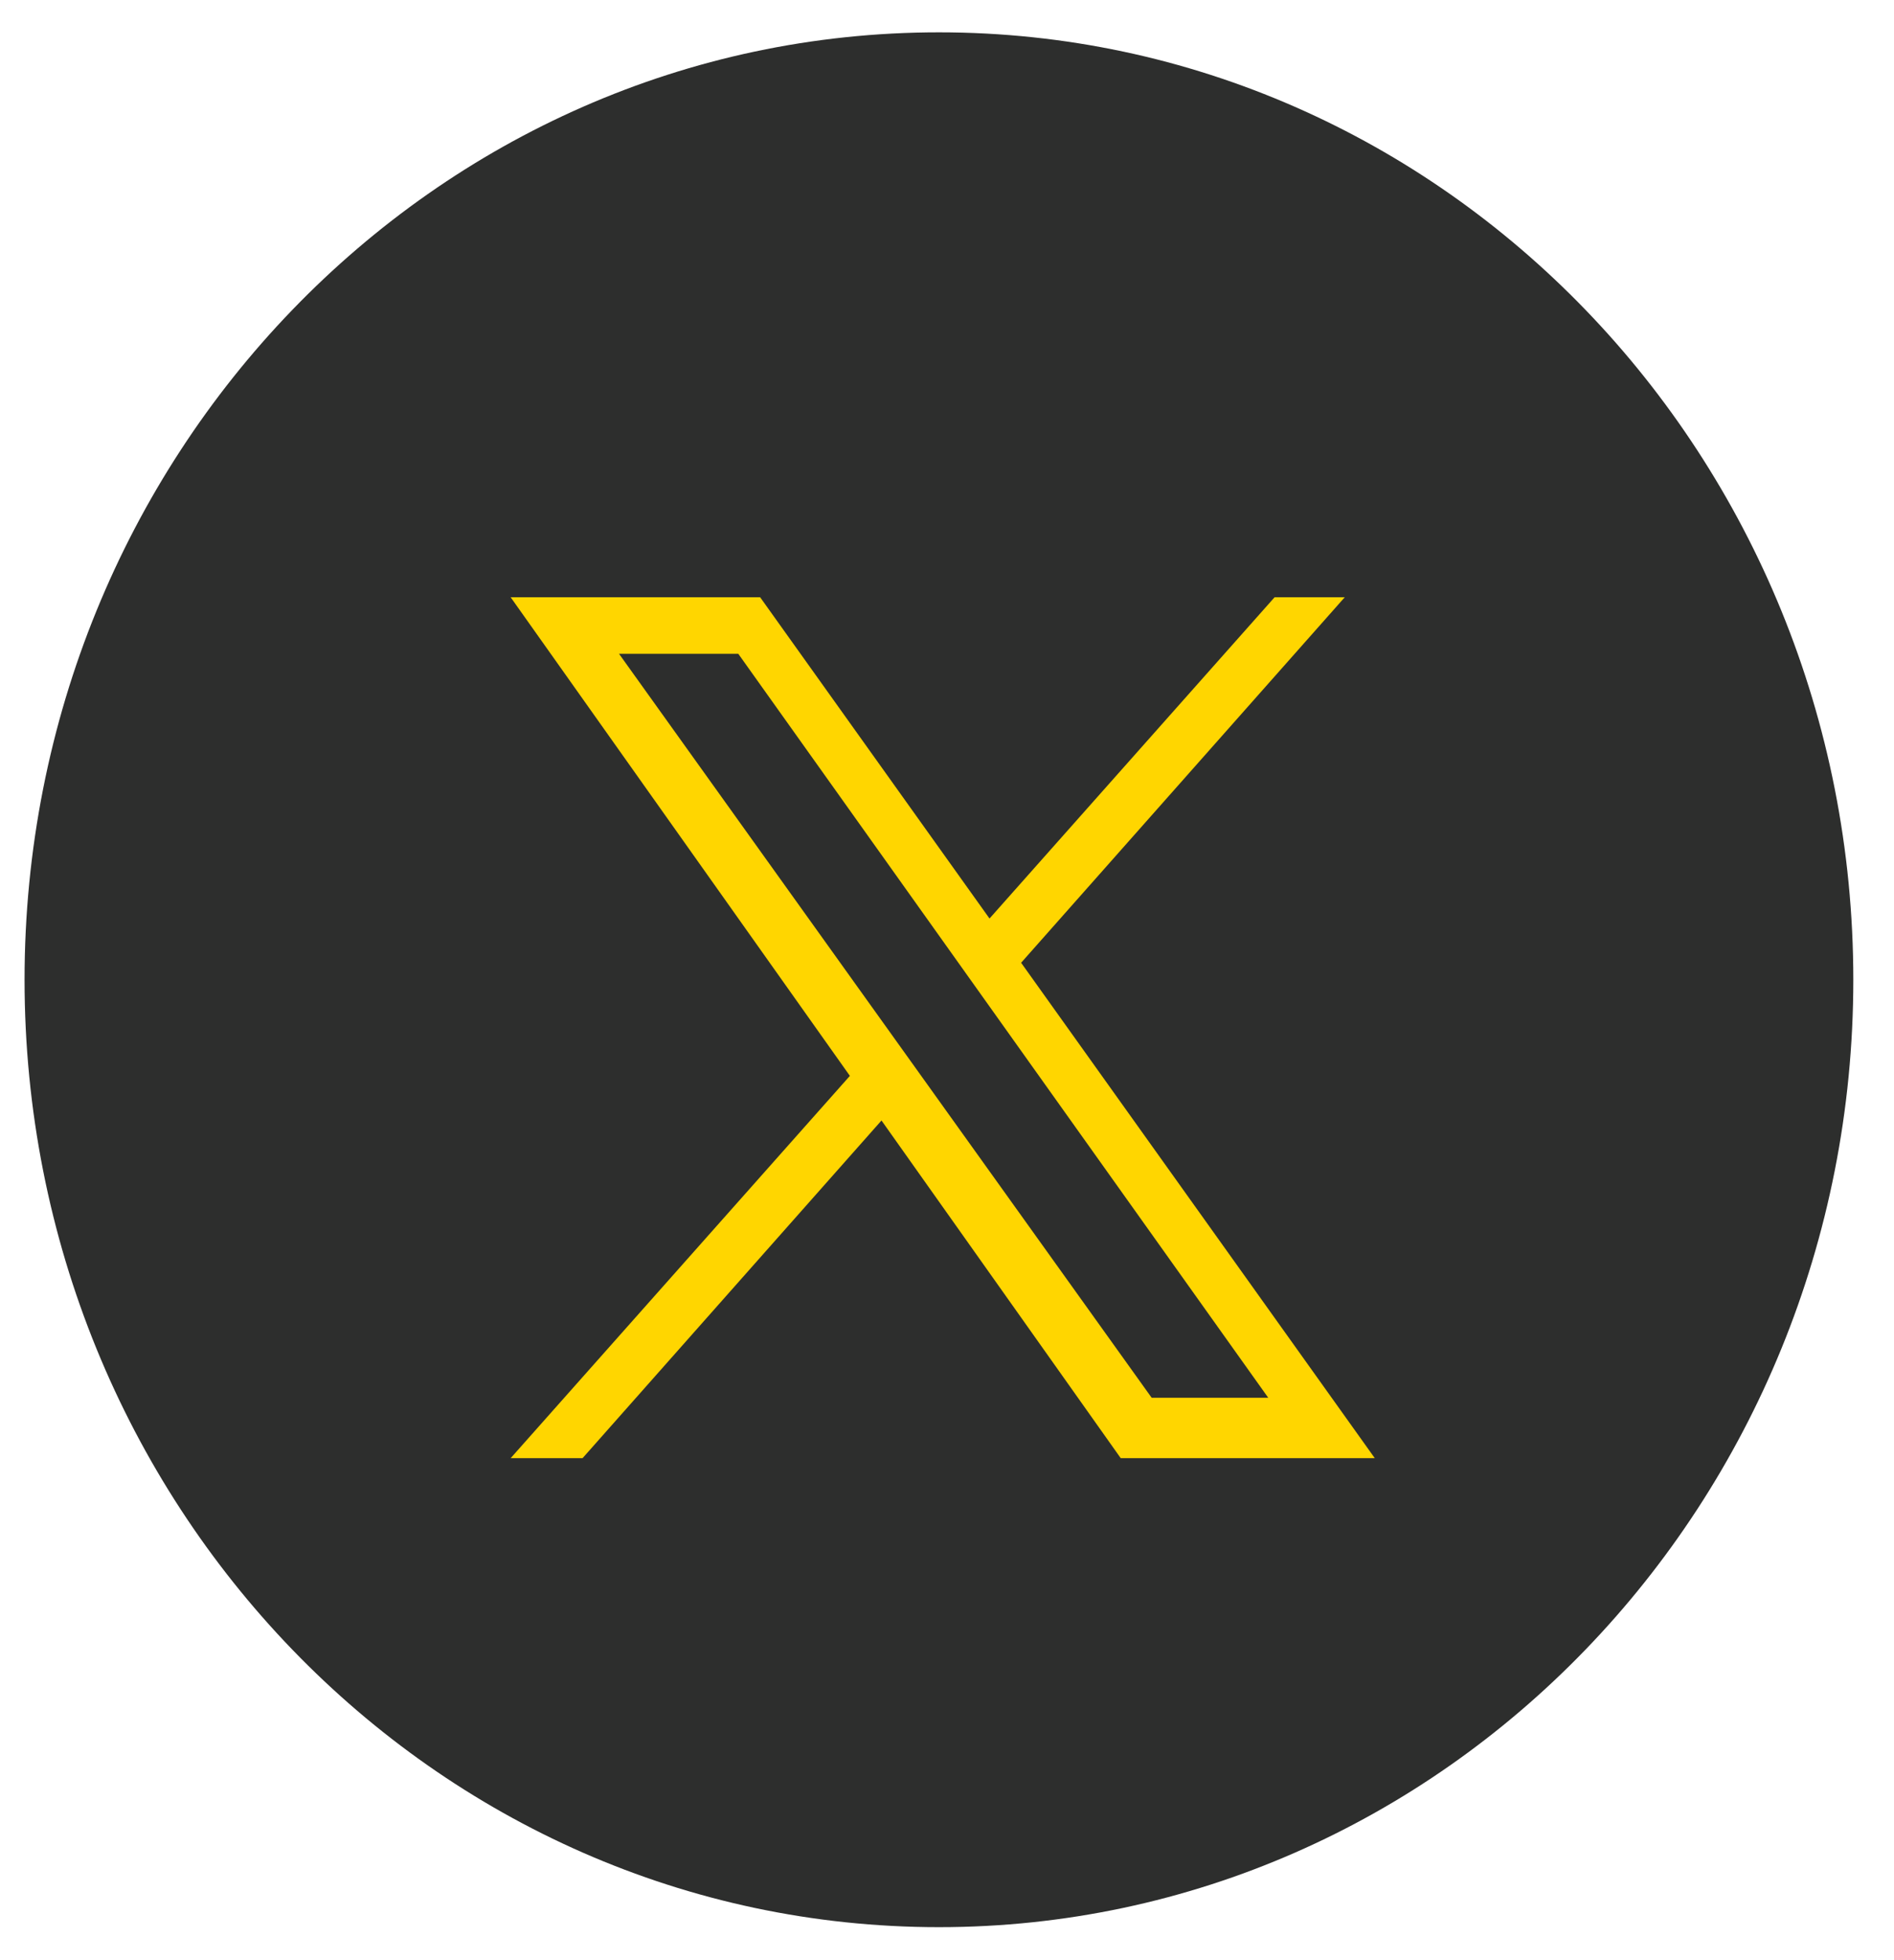
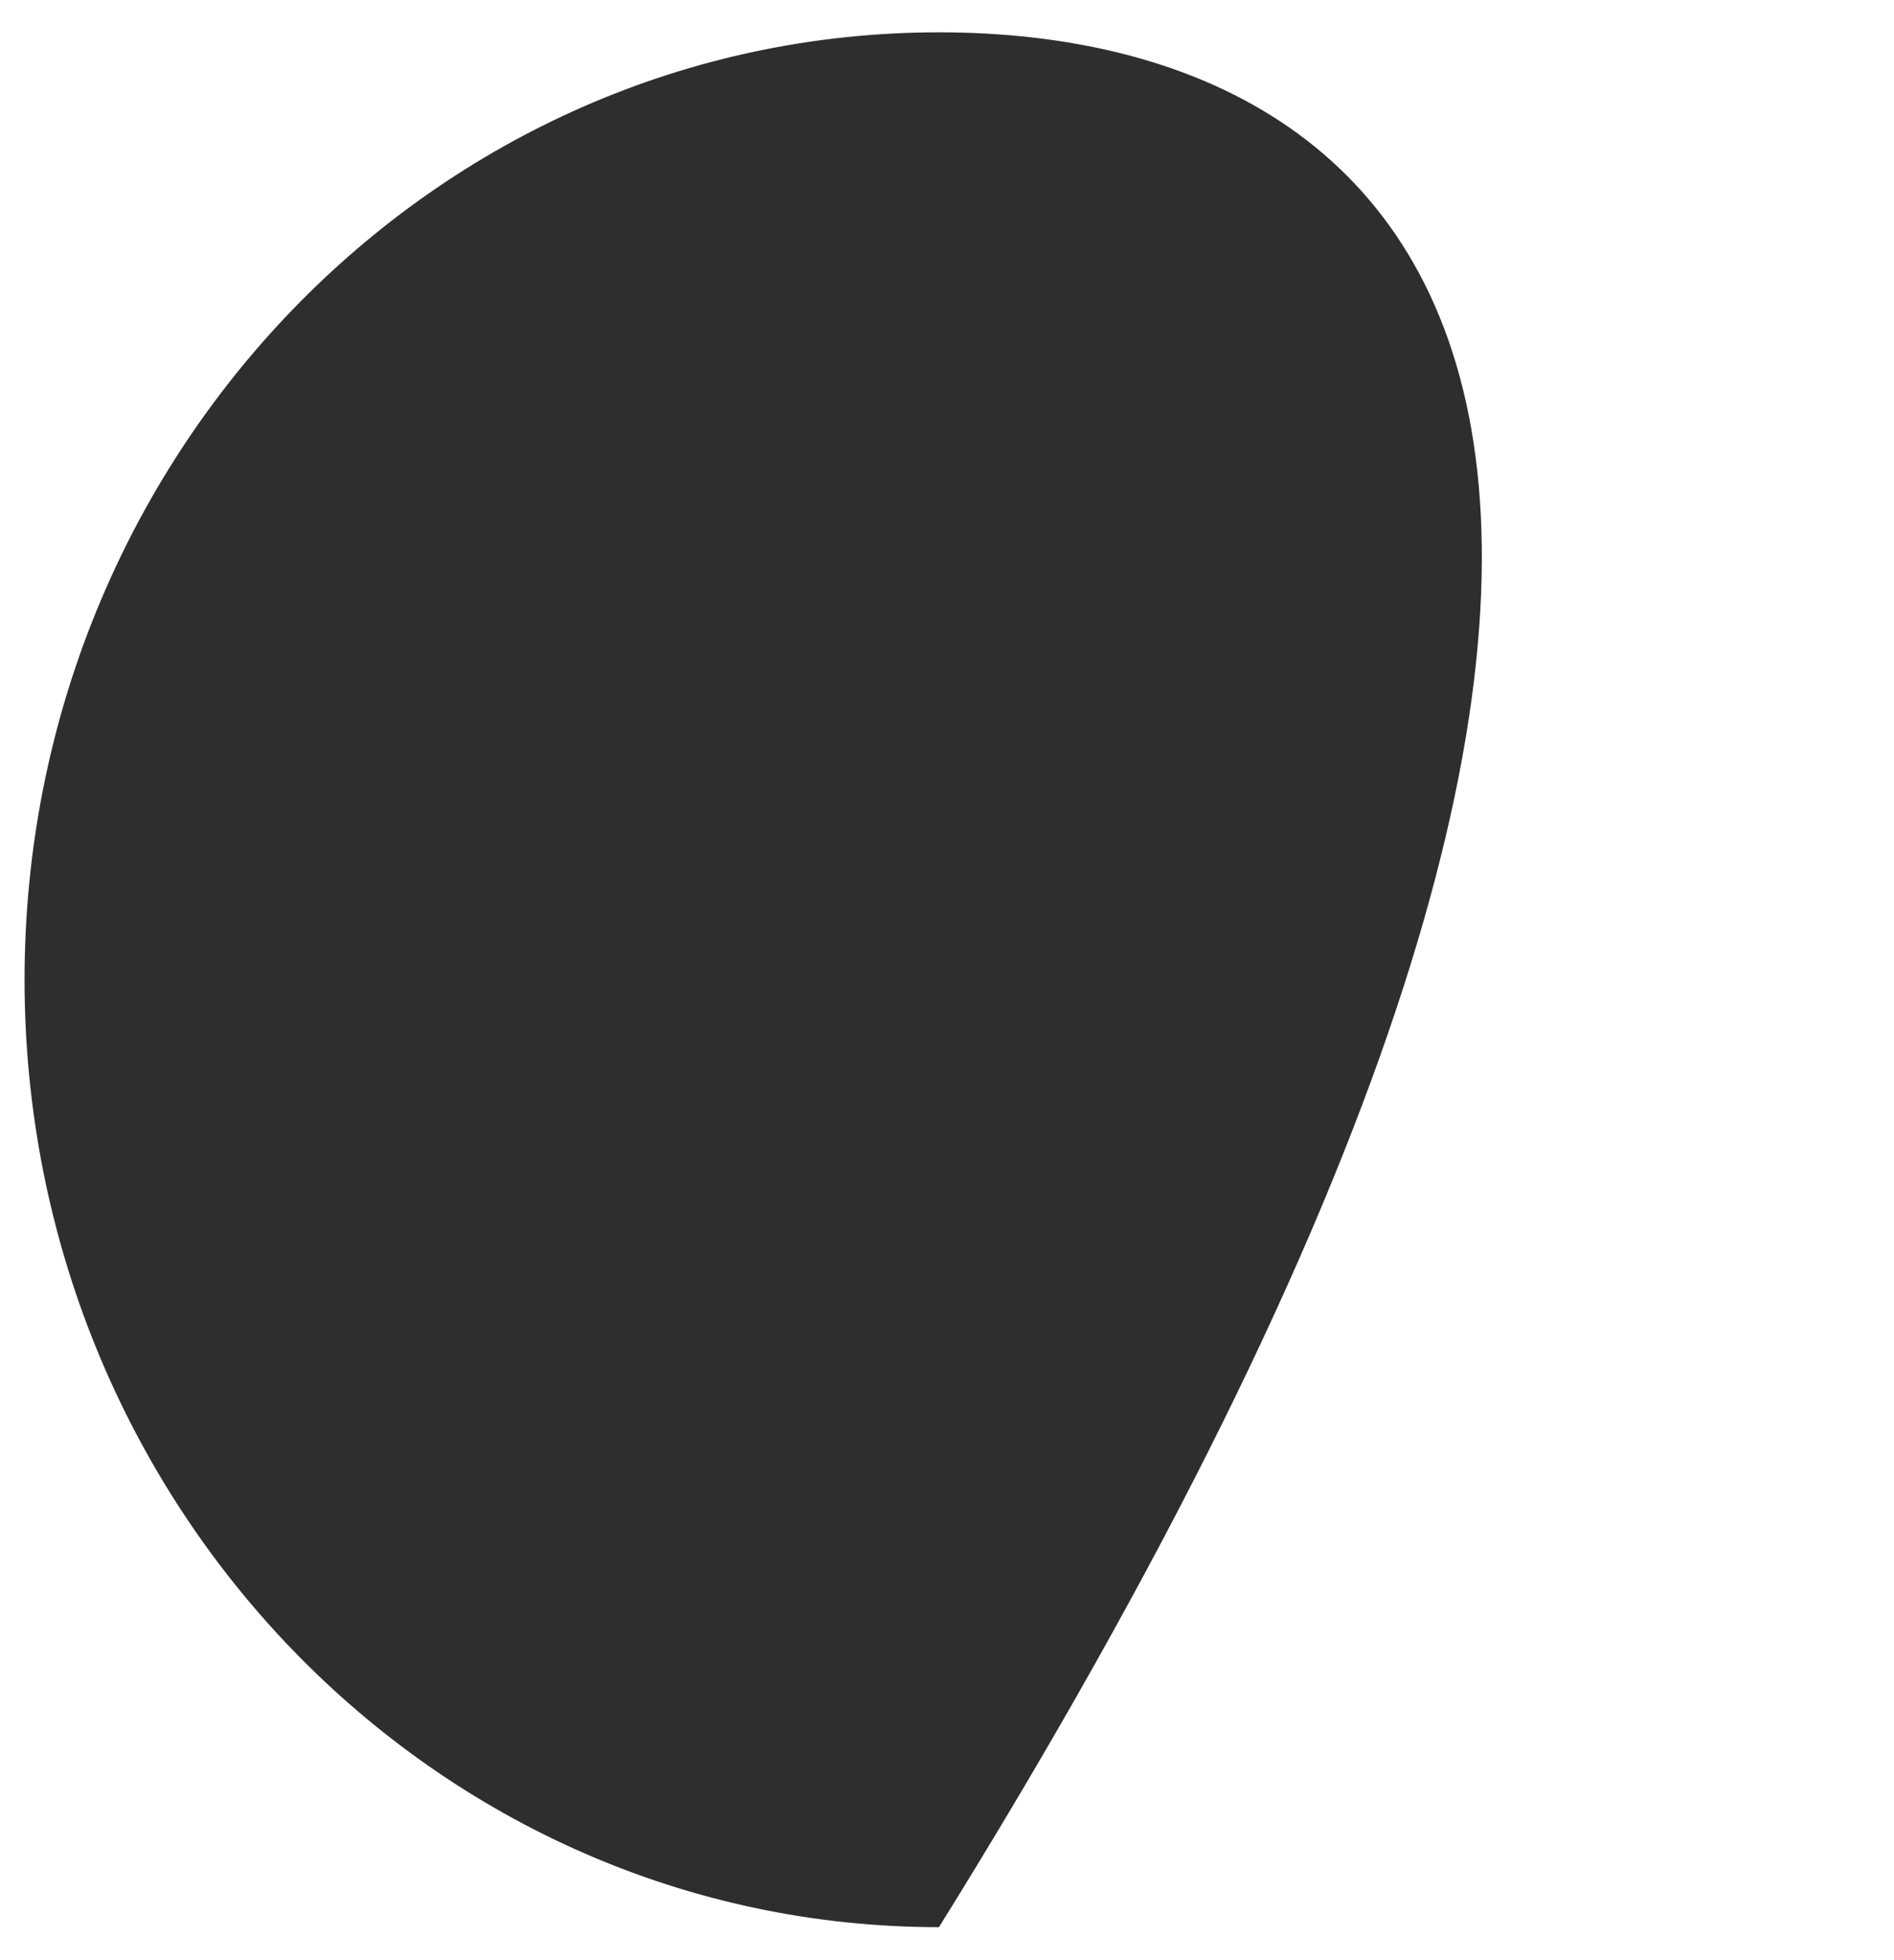
<svg xmlns="http://www.w3.org/2000/svg" width="29" height="30" viewBox="0 0 29 30" fill="none">
  <g id="X (Twitter)">
-     <path id="circle" d="M14.377 29.495C22.108 29.495 28.377 23.003 28.377 14.995C28.377 6.987 22.108 0.495 14.377 0.495C6.644 0.495 0.376 6.987 0.376 14.995C0.376 23.003 6.644 29.495 14.377 29.495Z" fill="#2D2E2D" />
-     <path id="twitter logo" d="M21.05 22.317H17.16L13.497 17.149L8.92 22.317H7.819L13.013 16.466L7.819 9.141H11.639L15.151 14.058L19.516 9.141H20.59L15.635 14.735L21.05 22.317ZM17.634 21.393H19.419L11.304 10.006H9.478L17.634 21.393Z" fill="#FFD600" />
+     <path id="circle" d="M14.377 29.495C28.377 6.987 22.108 0.495 14.377 0.495C6.644 0.495 0.376 6.987 0.376 14.995C0.376 23.003 6.644 29.495 14.377 29.495Z" fill="#2D2E2D" />
  </g>
</svg>